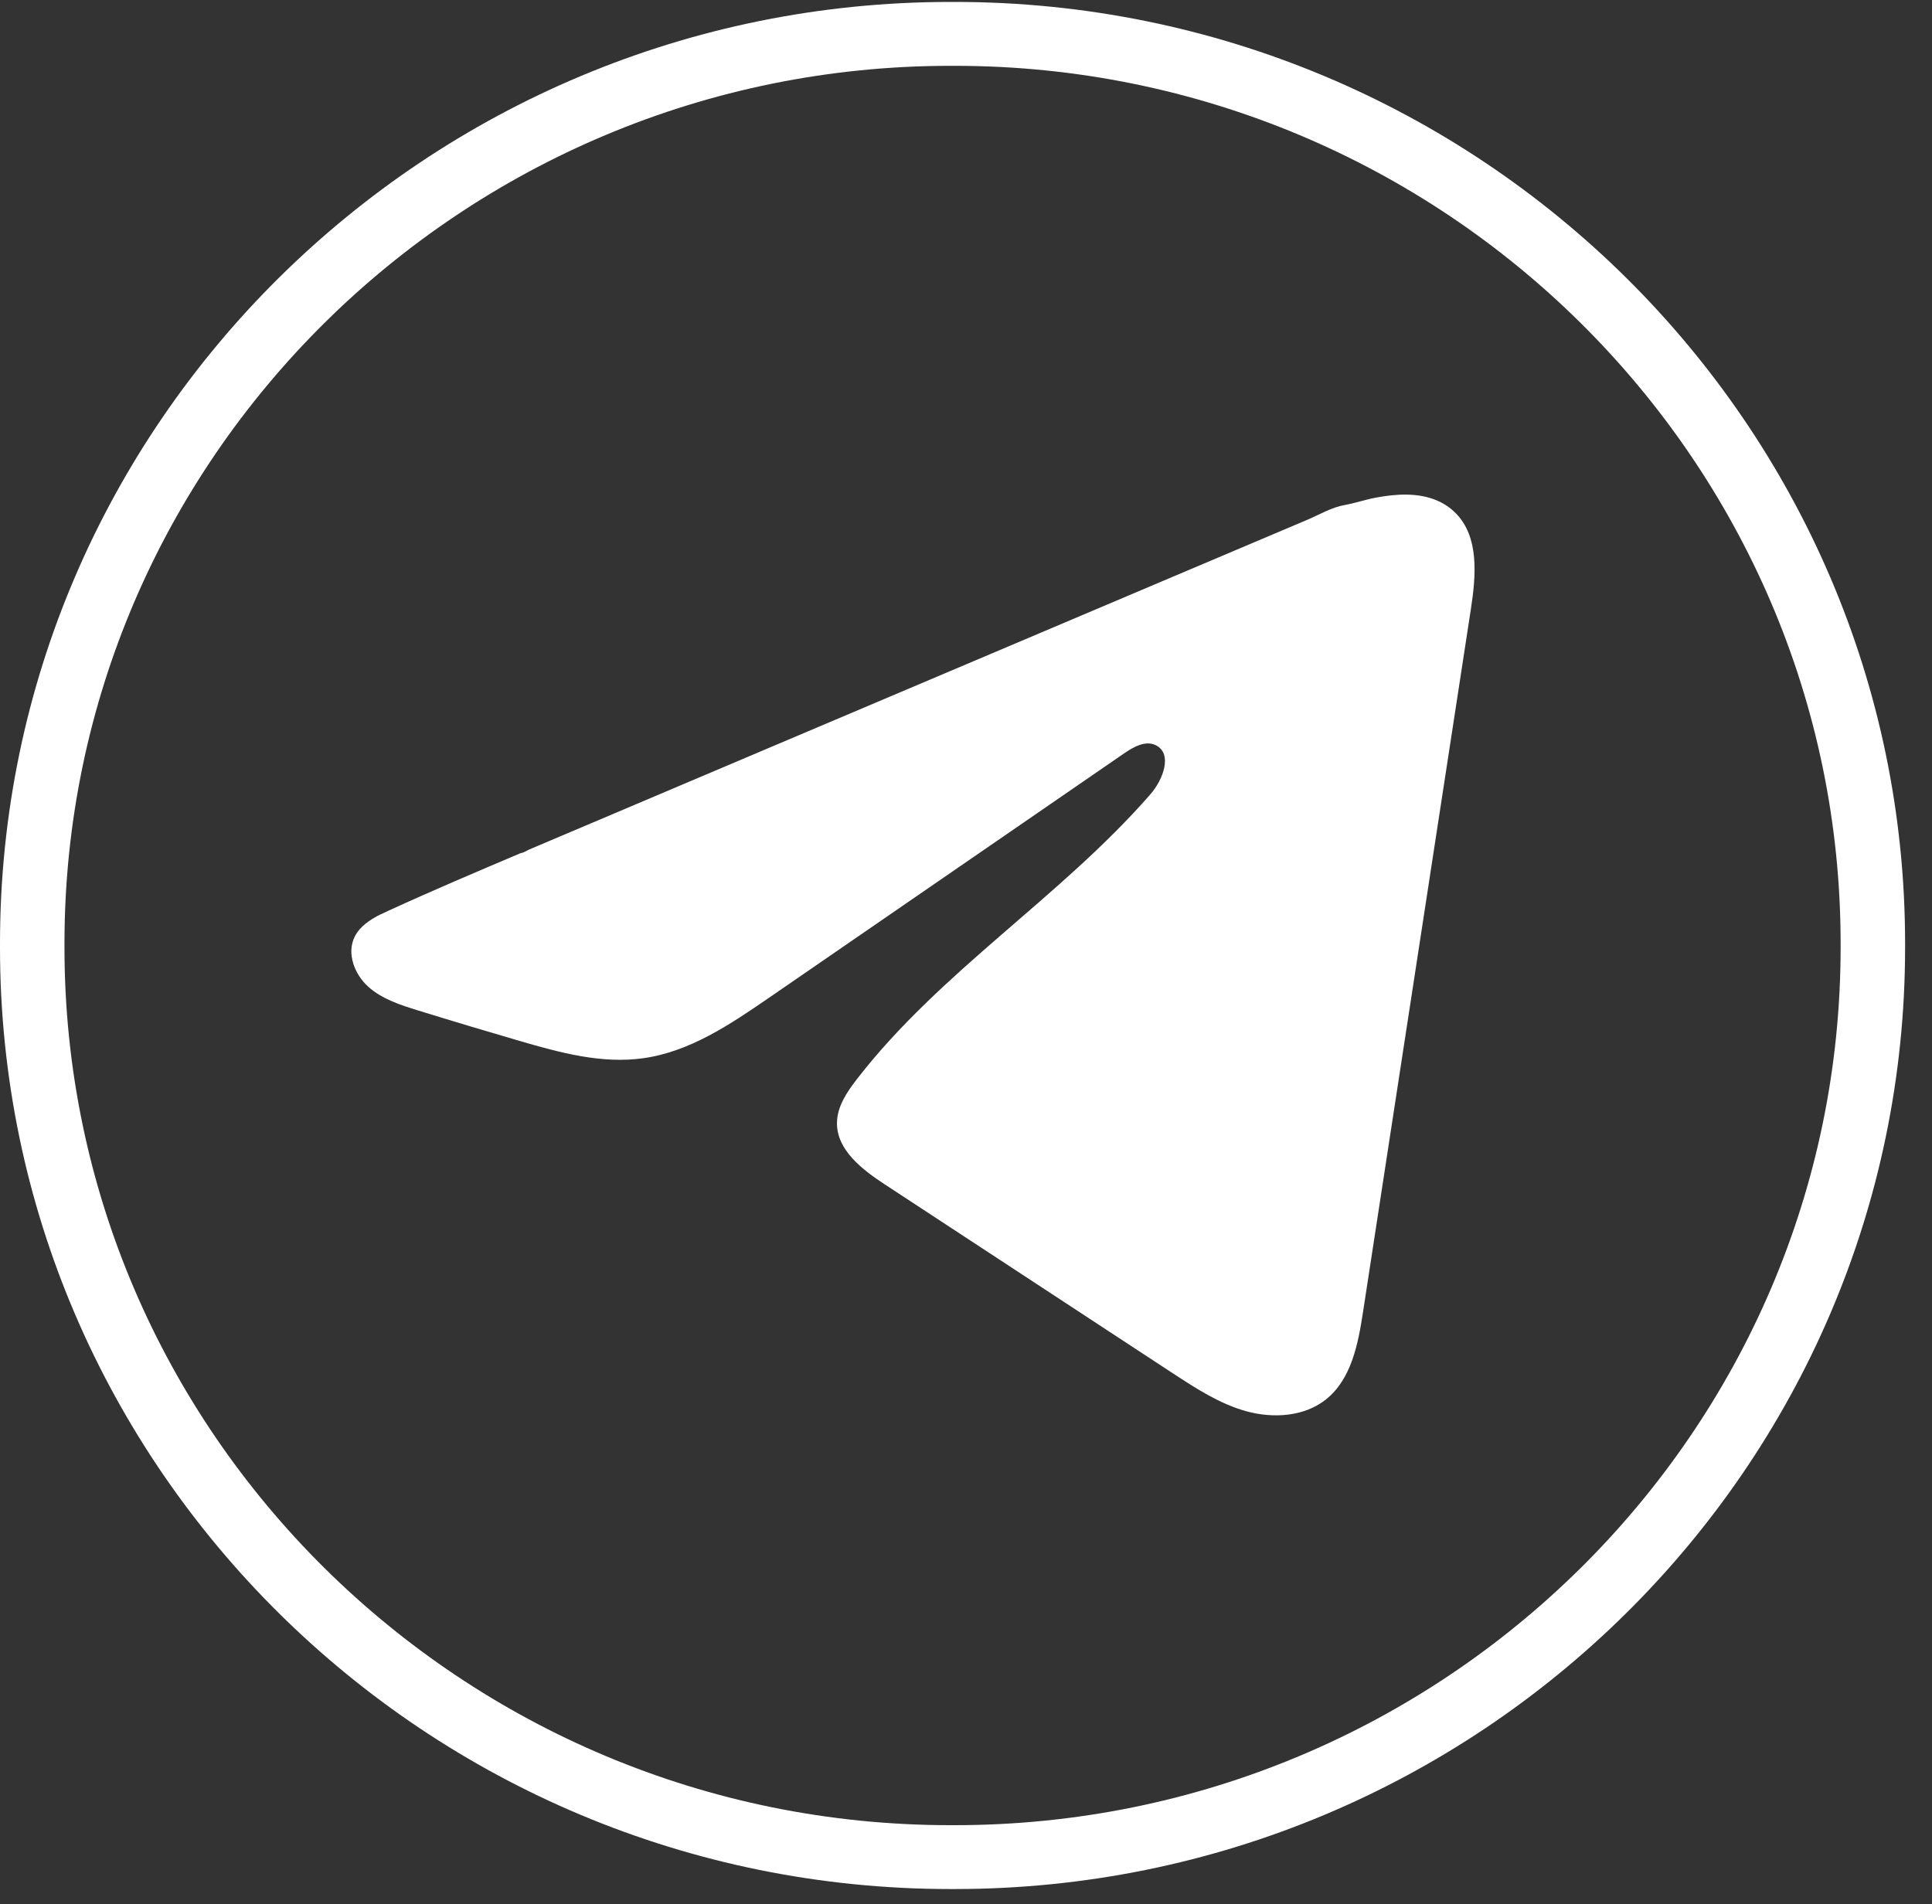
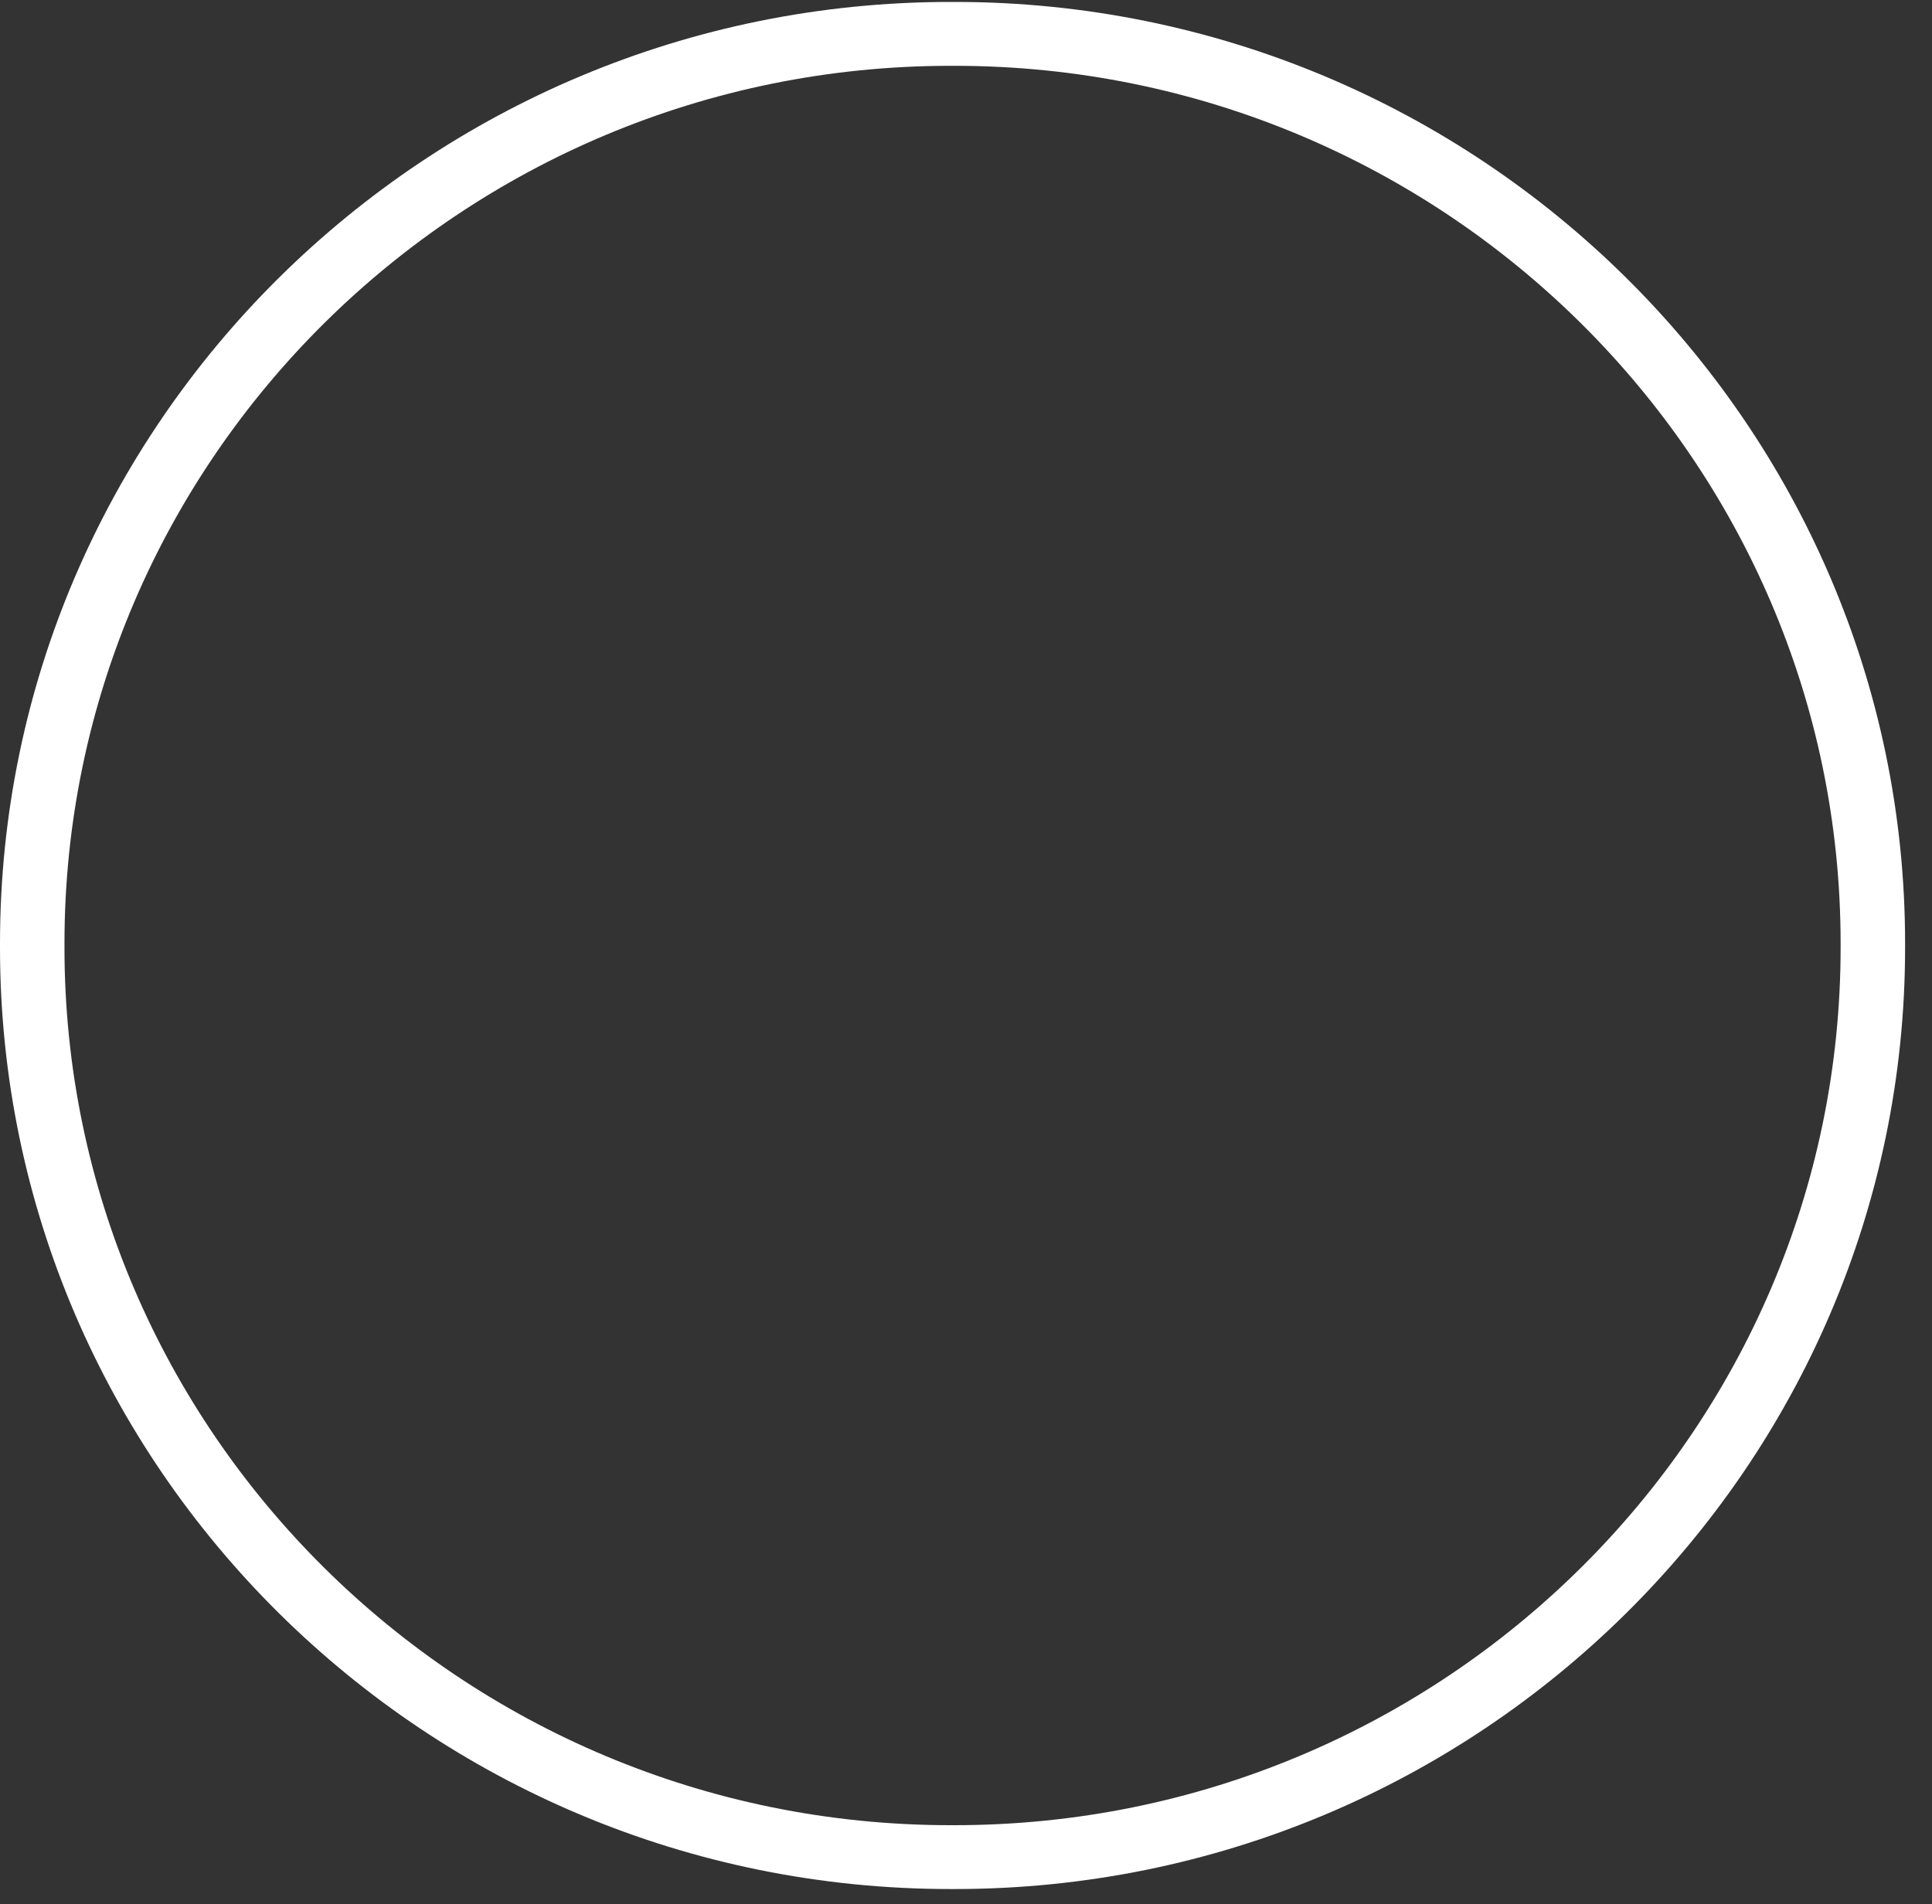
<svg xmlns="http://www.w3.org/2000/svg" width="70" height="69" viewBox="0 0 70 69" fill="none">
  <rect x="0" y="0" width="70" height="69" fill="#333333" stroke="none" />
  <path d="M34.589 68.45H34.437C15.448 68.45 0 53.146 0 34.336V34.185C0 15.374 15.448 0.07 34.437 0.07H34.589C53.577 0.07 69.025 15.374 69.025 34.185V34.336C69.025 53.146 53.577 68.45 34.589 68.45ZM34.437 2.385C16.736 2.385 2.336 16.65 2.336 34.185V34.336C2.336 51.871 16.736 66.136 34.437 66.136H34.589C52.289 66.136 66.689 51.871 66.689 34.336V34.185C66.689 16.65 52.289 2.385 34.589 2.385H34.437Z" fill="white" />
-   <path d="M13.8 33.13C13.893 33.084 13.987 33.04 14.078 32.998C15.662 32.272 17.267 31.591 18.87 30.911C18.956 30.911 19.101 30.811 19.183 30.779C19.307 30.726 19.43 30.675 19.554 30.621C19.793 30.52 20.031 30.42 20.267 30.318C20.744 30.117 21.218 29.916 21.695 29.714C22.645 29.311 23.596 28.909 24.547 28.504C26.449 27.698 28.353 26.89 30.255 26.085C32.157 25.279 34.061 24.471 35.963 23.666C37.865 22.861 39.769 22.053 41.671 21.247C43.573 20.442 45.477 19.634 47.379 18.829C47.802 18.648 48.26 18.38 48.713 18.301C49.094 18.234 49.465 18.104 49.849 18.032C50.575 17.896 51.377 17.84 52.073 18.139C52.313 18.243 52.535 18.389 52.72 18.572C53.603 19.437 53.479 20.858 53.292 22.076C51.991 30.561 50.69 39.049 49.386 47.534C49.208 48.698 48.965 49.976 48.038 50.712C47.253 51.335 46.136 51.404 45.166 51.14C44.197 50.874 43.342 50.316 42.503 49.768C39.024 47.486 35.542 45.203 32.064 42.921C31.236 42.38 30.316 41.671 30.325 40.688C30.33 40.095 30.687 39.567 31.052 39.097C34.075 35.19 38.437 32.505 41.683 28.779C42.141 28.254 42.5 27.305 41.872 27.001C41.498 26.821 41.068 27.066 40.727 27.3C36.437 30.251 32.15 33.205 27.86 36.156C26.461 37.118 24.994 38.109 23.307 38.345C21.797 38.558 20.279 38.142 18.818 37.716C17.594 37.359 16.372 36.993 15.155 36.616C14.508 36.417 13.839 36.202 13.339 35.751C12.839 35.299 12.552 34.54 12.853 33.938C13.043 33.561 13.409 33.323 13.795 33.128L13.8 33.13Z" fill="white" />
</svg>